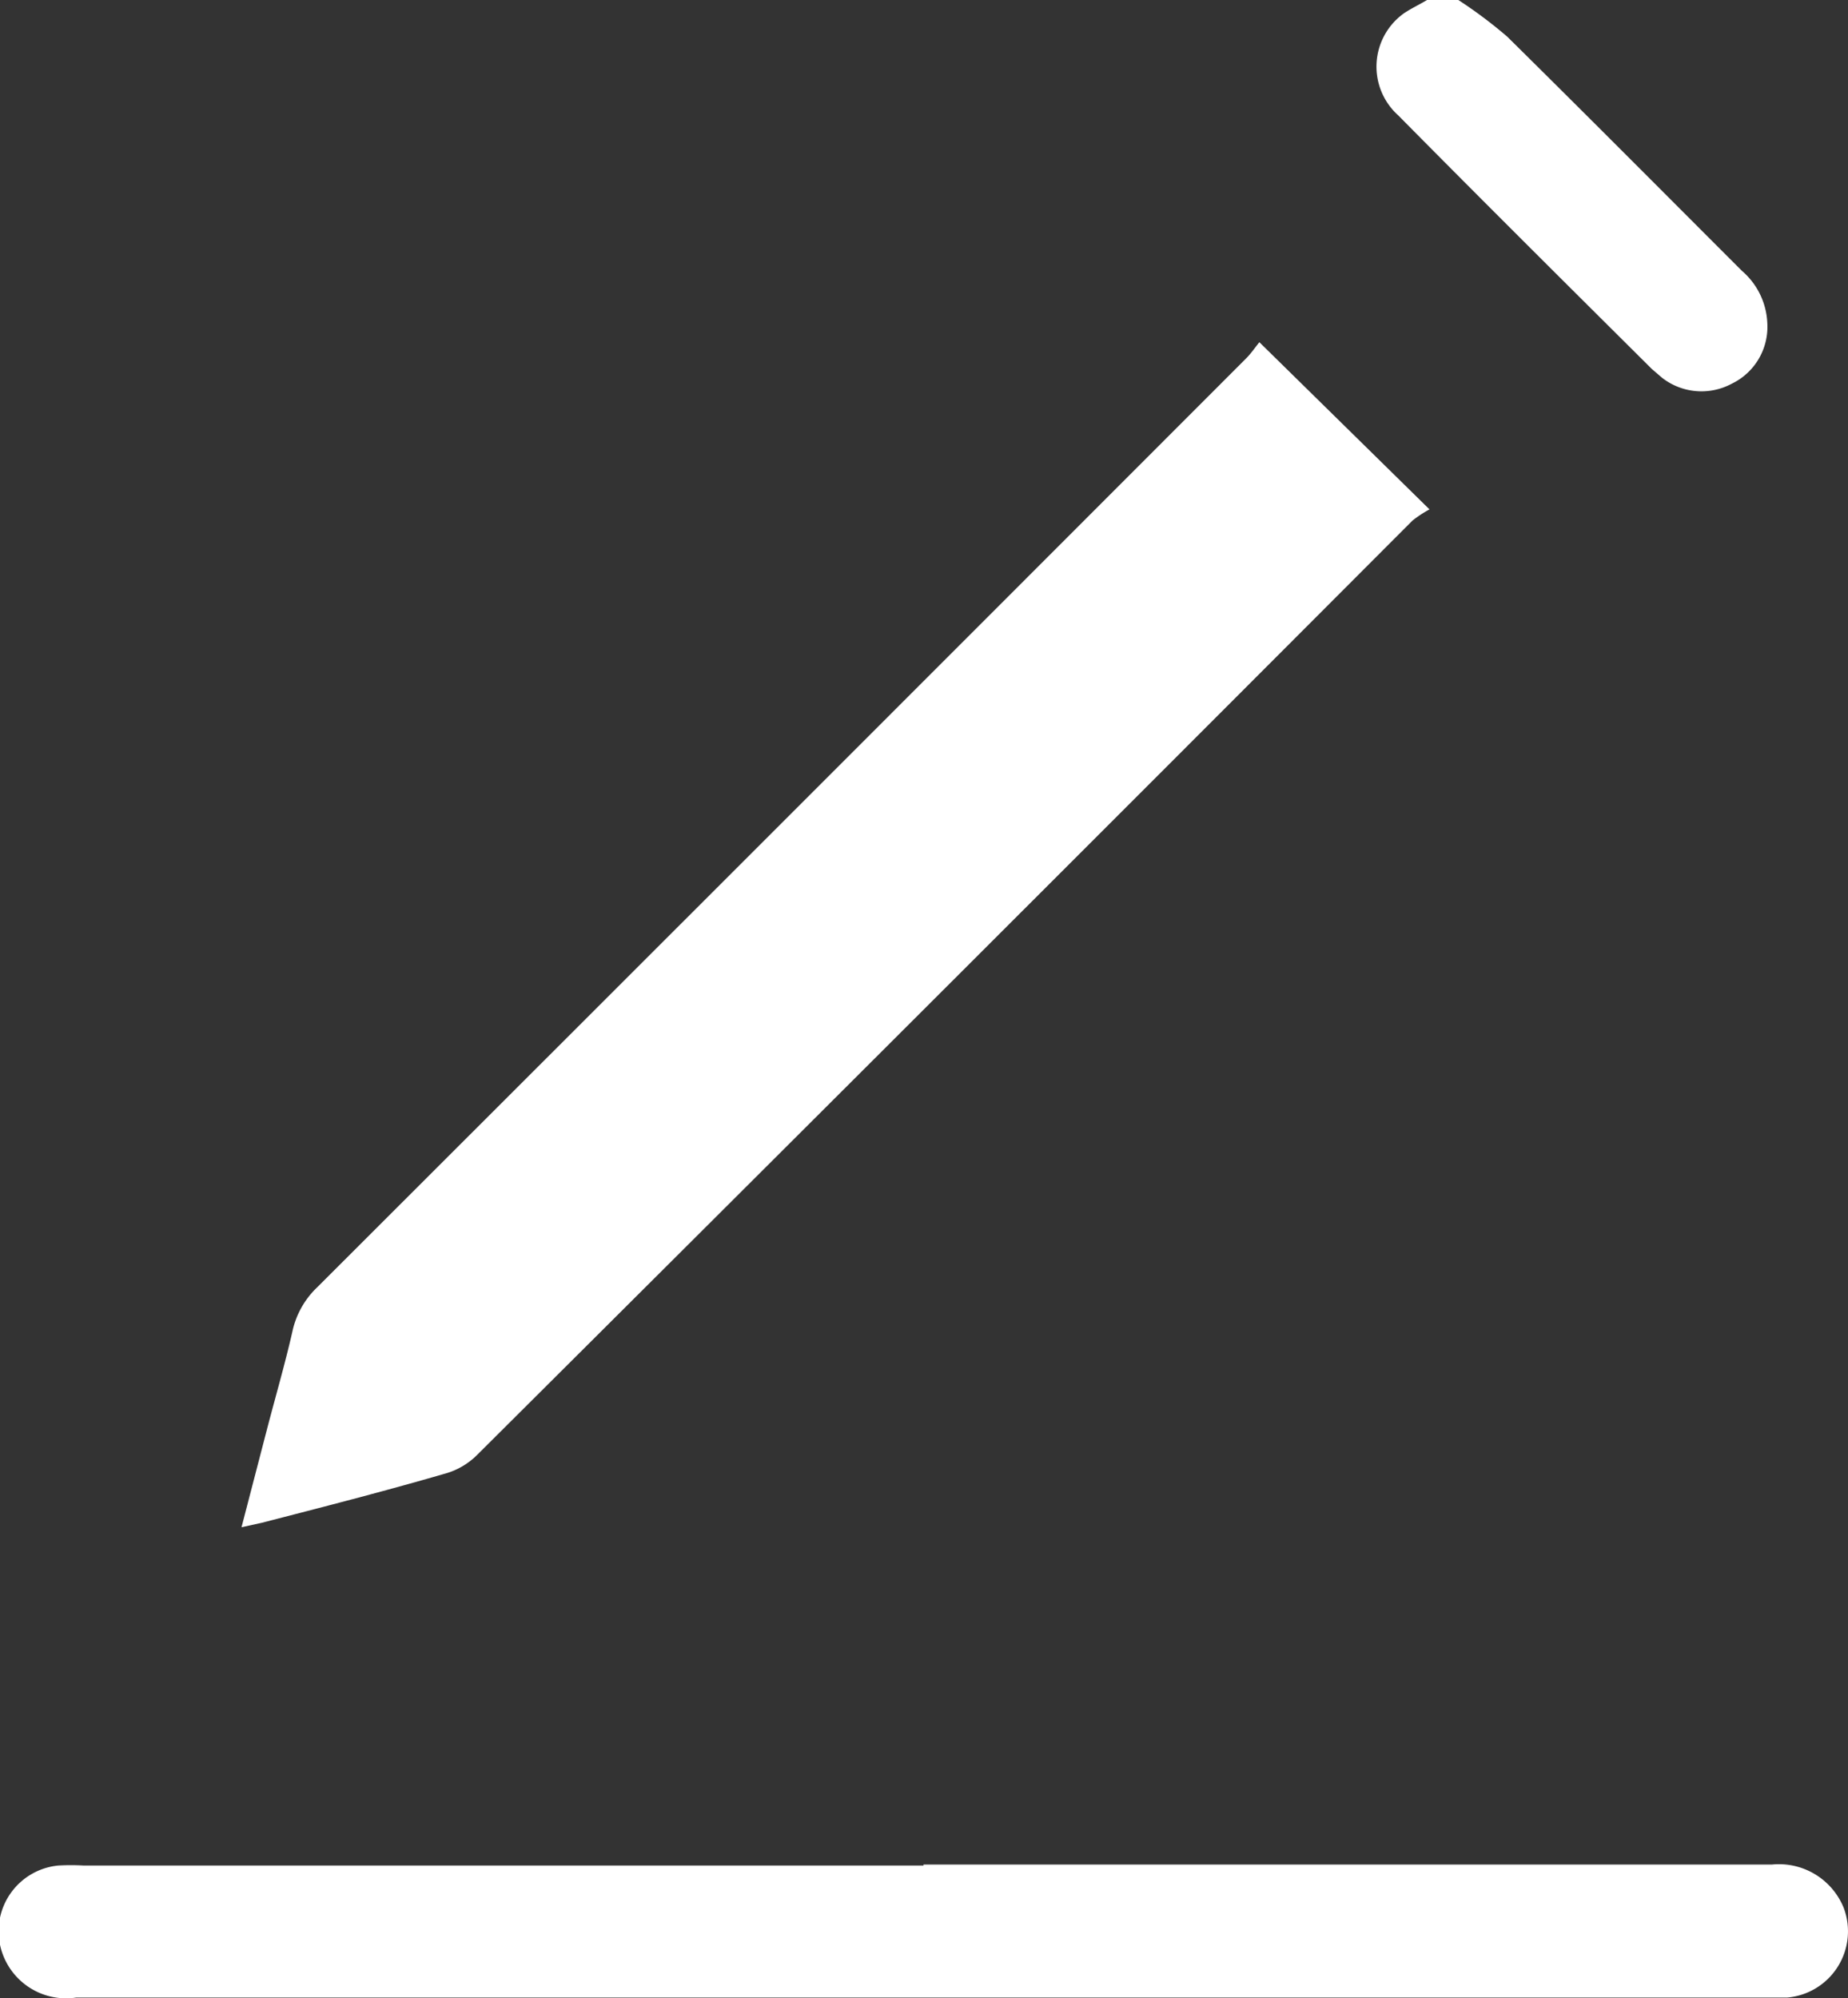
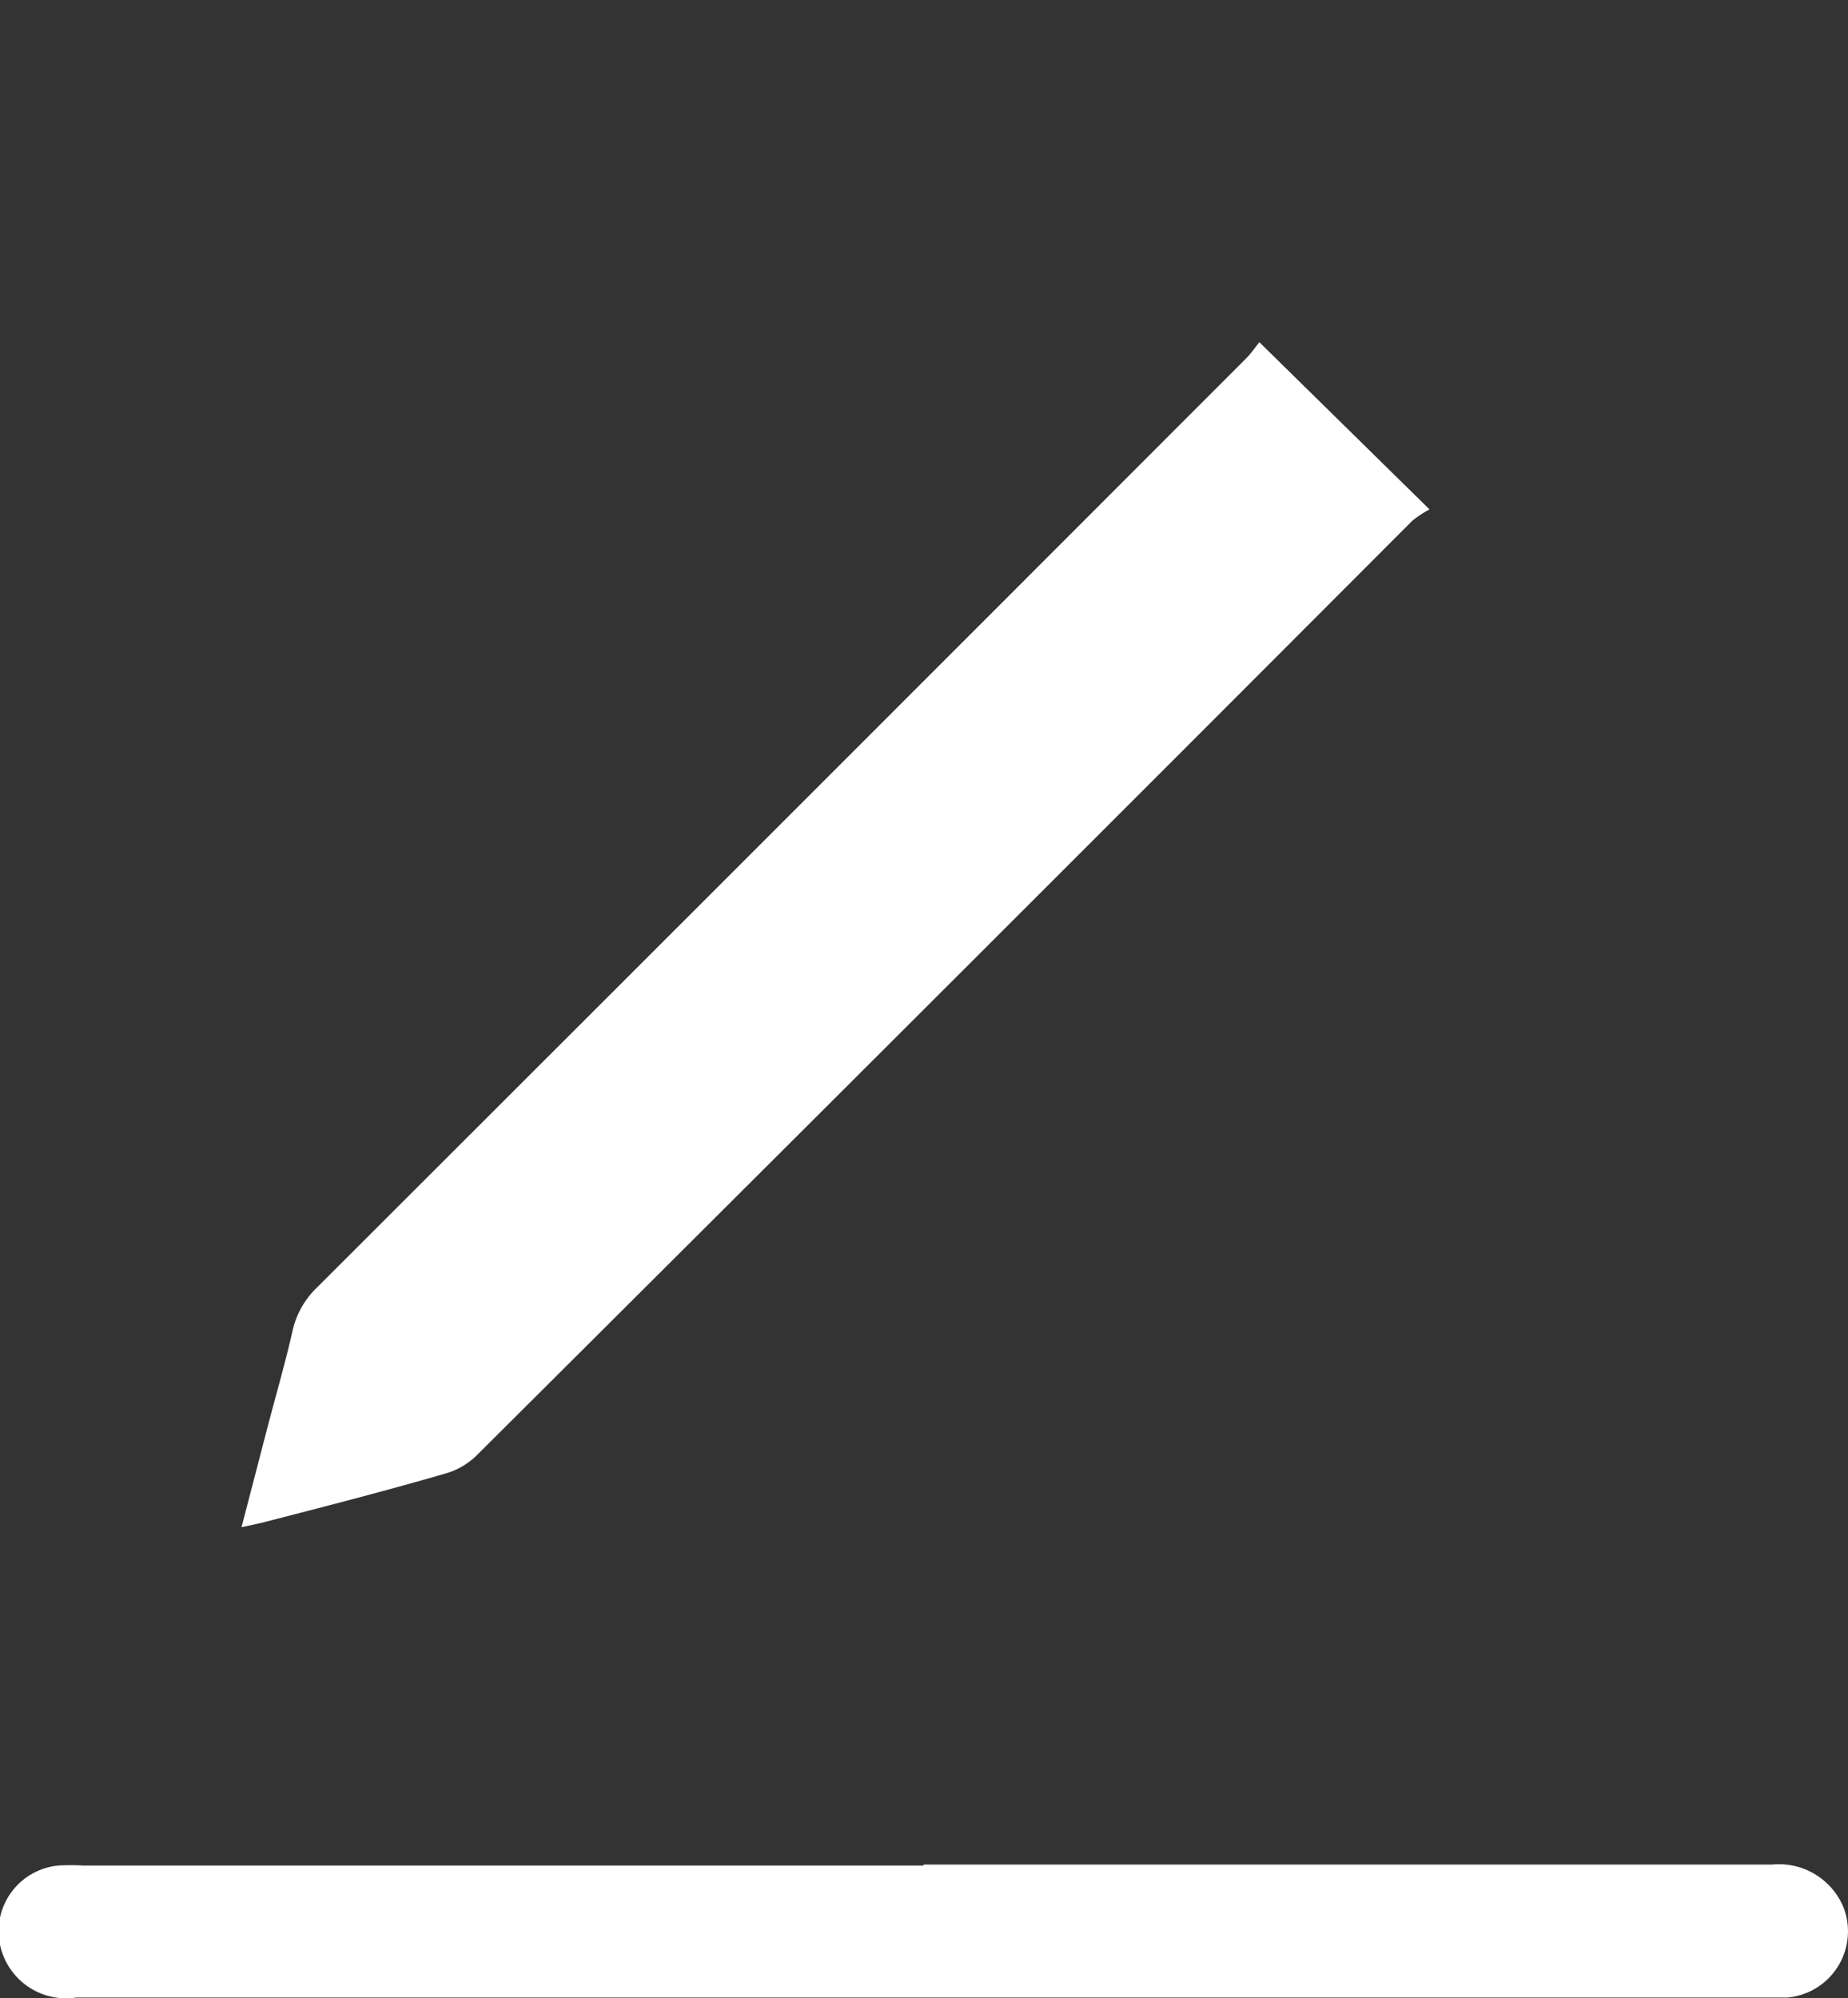
<svg xmlns="http://www.w3.org/2000/svg" viewBox="0 0 37.8 40.87">
  <rect x="0" y="0" width="37.8" height="40.87" fill="#333333" stroke="none" />
  <defs>
    <style>.cls-1{fill:#fff;}</style>
  </defs>
  <title>Datový zdroj 5</title>
  <g id="Vrstva_2" data-name="Vrstva 2">
    <g id="Vrstva_1-2" data-name="Vrstva 1">
-       <path class="cls-1" d="M29.83,0a9.44,9.44,0,0,1,1,.75c1.61,1.59,3.2,3.19,4.8,4.79a1.49,1.49,0,0,1,.52,1.08,1.29,1.29,0,0,1-.73,1.23A1.31,1.31,0,0,1,34,7.73l-.21-.18C32.06,5.83,30.32,4.1,28.6,2.36A1.34,1.34,0,0,1,28.72.27c.15-.1.32-.18.47-.27Z" />
      <path class="cls-1" d="M25.76,7c-.09.11-.17.23-.27.33q-9.51,9.52-19,19a1.76,1.76,0,0,0-.51.91c-.15.66-.34,1.31-.52,2l-.52,2,.41-.09c1.24-.32,2.49-.64,3.73-1a1.5,1.5,0,0,0,.67-.38q9.58-9.54,19.14-19.12a2.33,2.33,0,0,1,.35-.23L25.76,7" />
      <path class="cls-1" d="M18.89,38.14H36.24a1.43,1.43,0,0,1,1.47.88,1.36,1.36,0,0,1-1.15,1.84h-35A1.38,1.38,0,0,1,0,39.78a1.35,1.35,0,0,1,1.19-1.62,4.52,4.52,0,0,1,.52,0H18.89" />
    </g>
  </g>
</svg>